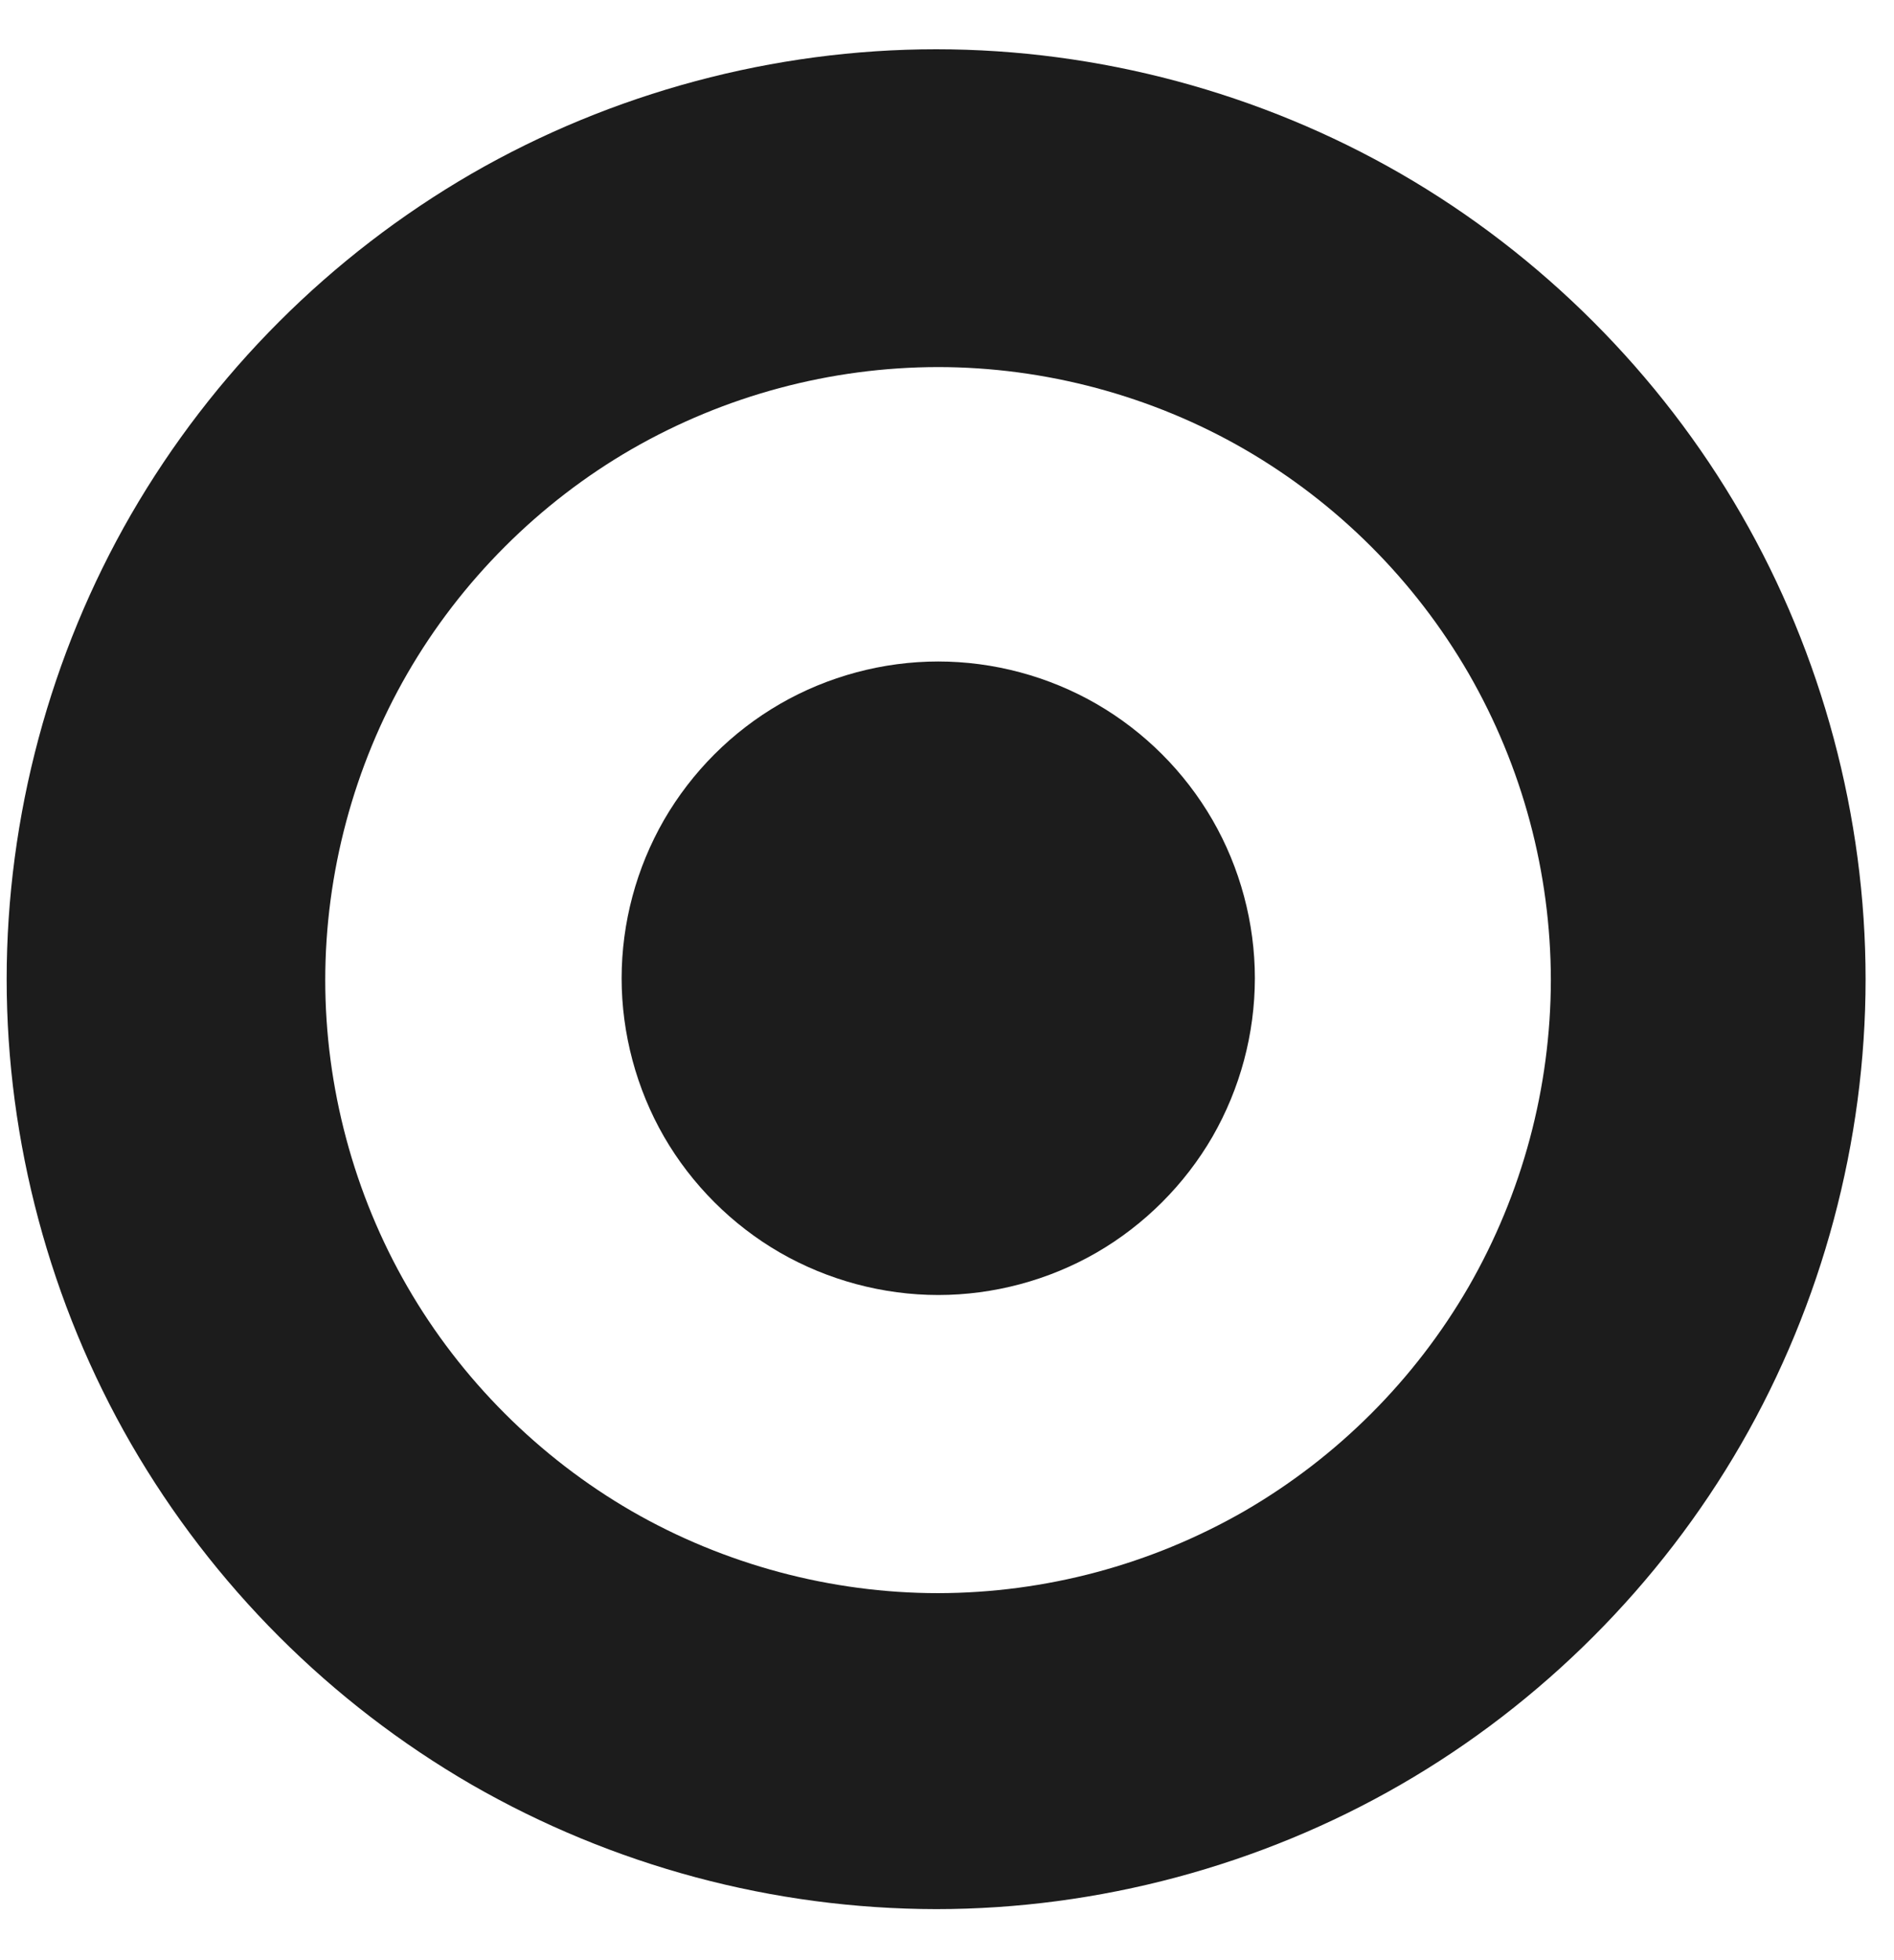
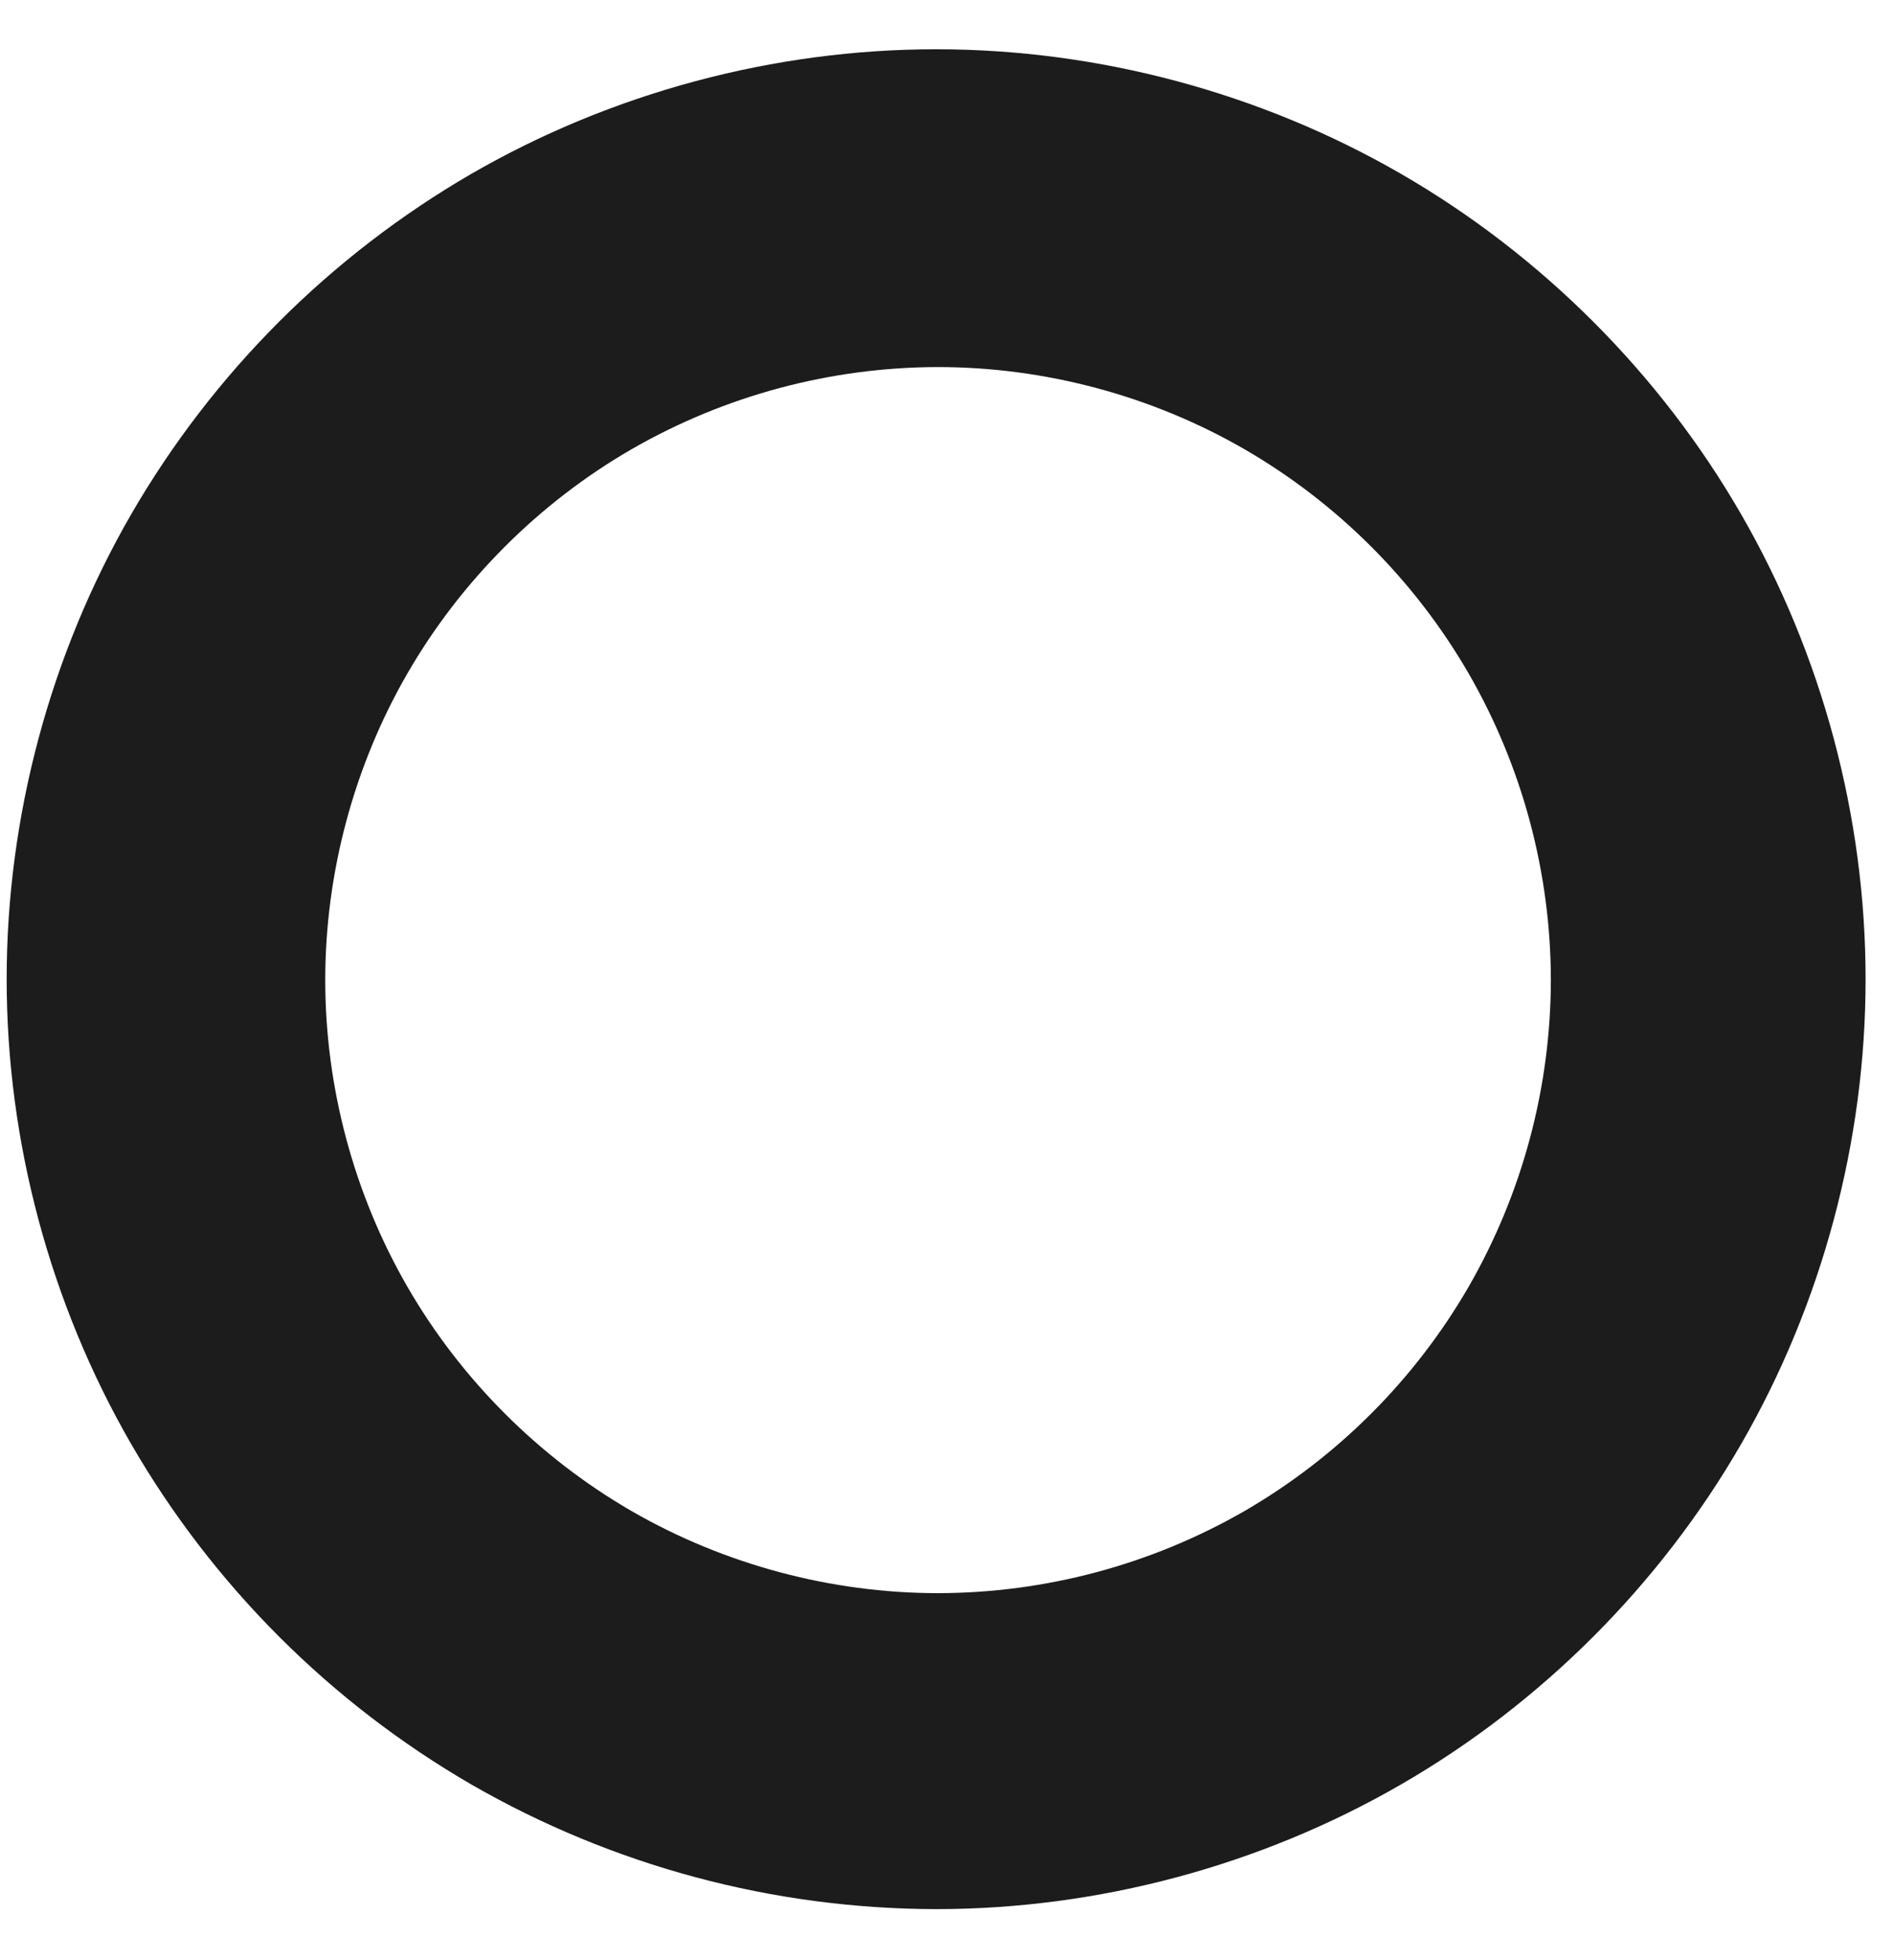
<svg xmlns="http://www.w3.org/2000/svg" width="29" height="30" viewBox="0 0 29 30" fill="none">
-   <path fill-rule="evenodd" clip-rule="evenodd" d="M16.79 10.774C16.057 10.351 15.212 10.124 14.366 10.124C13.52 10.124 12.674 10.351 11.942 10.774C11.206 11.2 10.594 11.812 10.167 12.549C9.743 13.286 9.519 14.122 9.518 14.972C9.518 15.819 9.745 16.665 10.167 17.397C10.59 18.129 11.209 18.748 11.942 19.171C12.675 19.593 13.52 19.82 14.366 19.82C15.212 19.82 16.057 19.594 16.79 19.171C17.522 18.748 18.141 18.129 18.565 17.397C18.989 16.659 19.213 15.823 19.214 14.972C19.214 14.127 18.988 13.281 18.565 12.549C18.138 11.812 17.526 11.2 16.79 10.774Z" fill="#1C1C1C" />
  <path fill-rule="evenodd" clip-rule="evenodd" d="M26.659 7.87C25.418 5.719 23.6 3.901 21.45 2.66C19.3 1.419 16.817 0.754 14.334 0.754C11.851 0.754 9.368 1.419 7.218 2.66C5.057 3.913 3.261 5.709 2.009 7.87C0.767 10.02 0.102 12.503 0.102 14.986C0.102 17.469 0.767 19.952 2.009 22.102C3.261 24.264 5.057 26.06 7.218 27.312C9.383 28.558 11.836 29.215 14.334 29.219C16.817 29.219 19.3 28.554 21.45 27.312C23.601 26.071 25.418 24.253 26.659 22.102C27.9 19.952 28.565 17.469 28.565 14.986C28.565 12.503 27.9 10.019 26.659 7.87ZM22.488 19.692C21.663 21.117 20.479 22.301 19.054 23.127C17.627 23.947 16.009 24.381 14.362 24.383C12.726 24.383 11.089 23.945 9.671 23.127C8.254 22.308 7.055 21.11 6.237 19.692C5.418 18.275 4.98 16.637 4.98 15.001C4.98 13.364 5.418 11.726 6.237 10.309C7.055 8.892 8.254 7.693 9.671 6.875C11.098 6.054 12.716 5.62 14.362 5.618C15.999 5.618 17.636 6.056 19.054 6.875C20.479 7.7 21.663 8.884 22.488 10.309C23.31 11.736 23.744 13.354 23.746 15.001C23.743 16.648 23.309 18.265 22.488 19.692Z" fill="#1C1C1C" />
</svg>